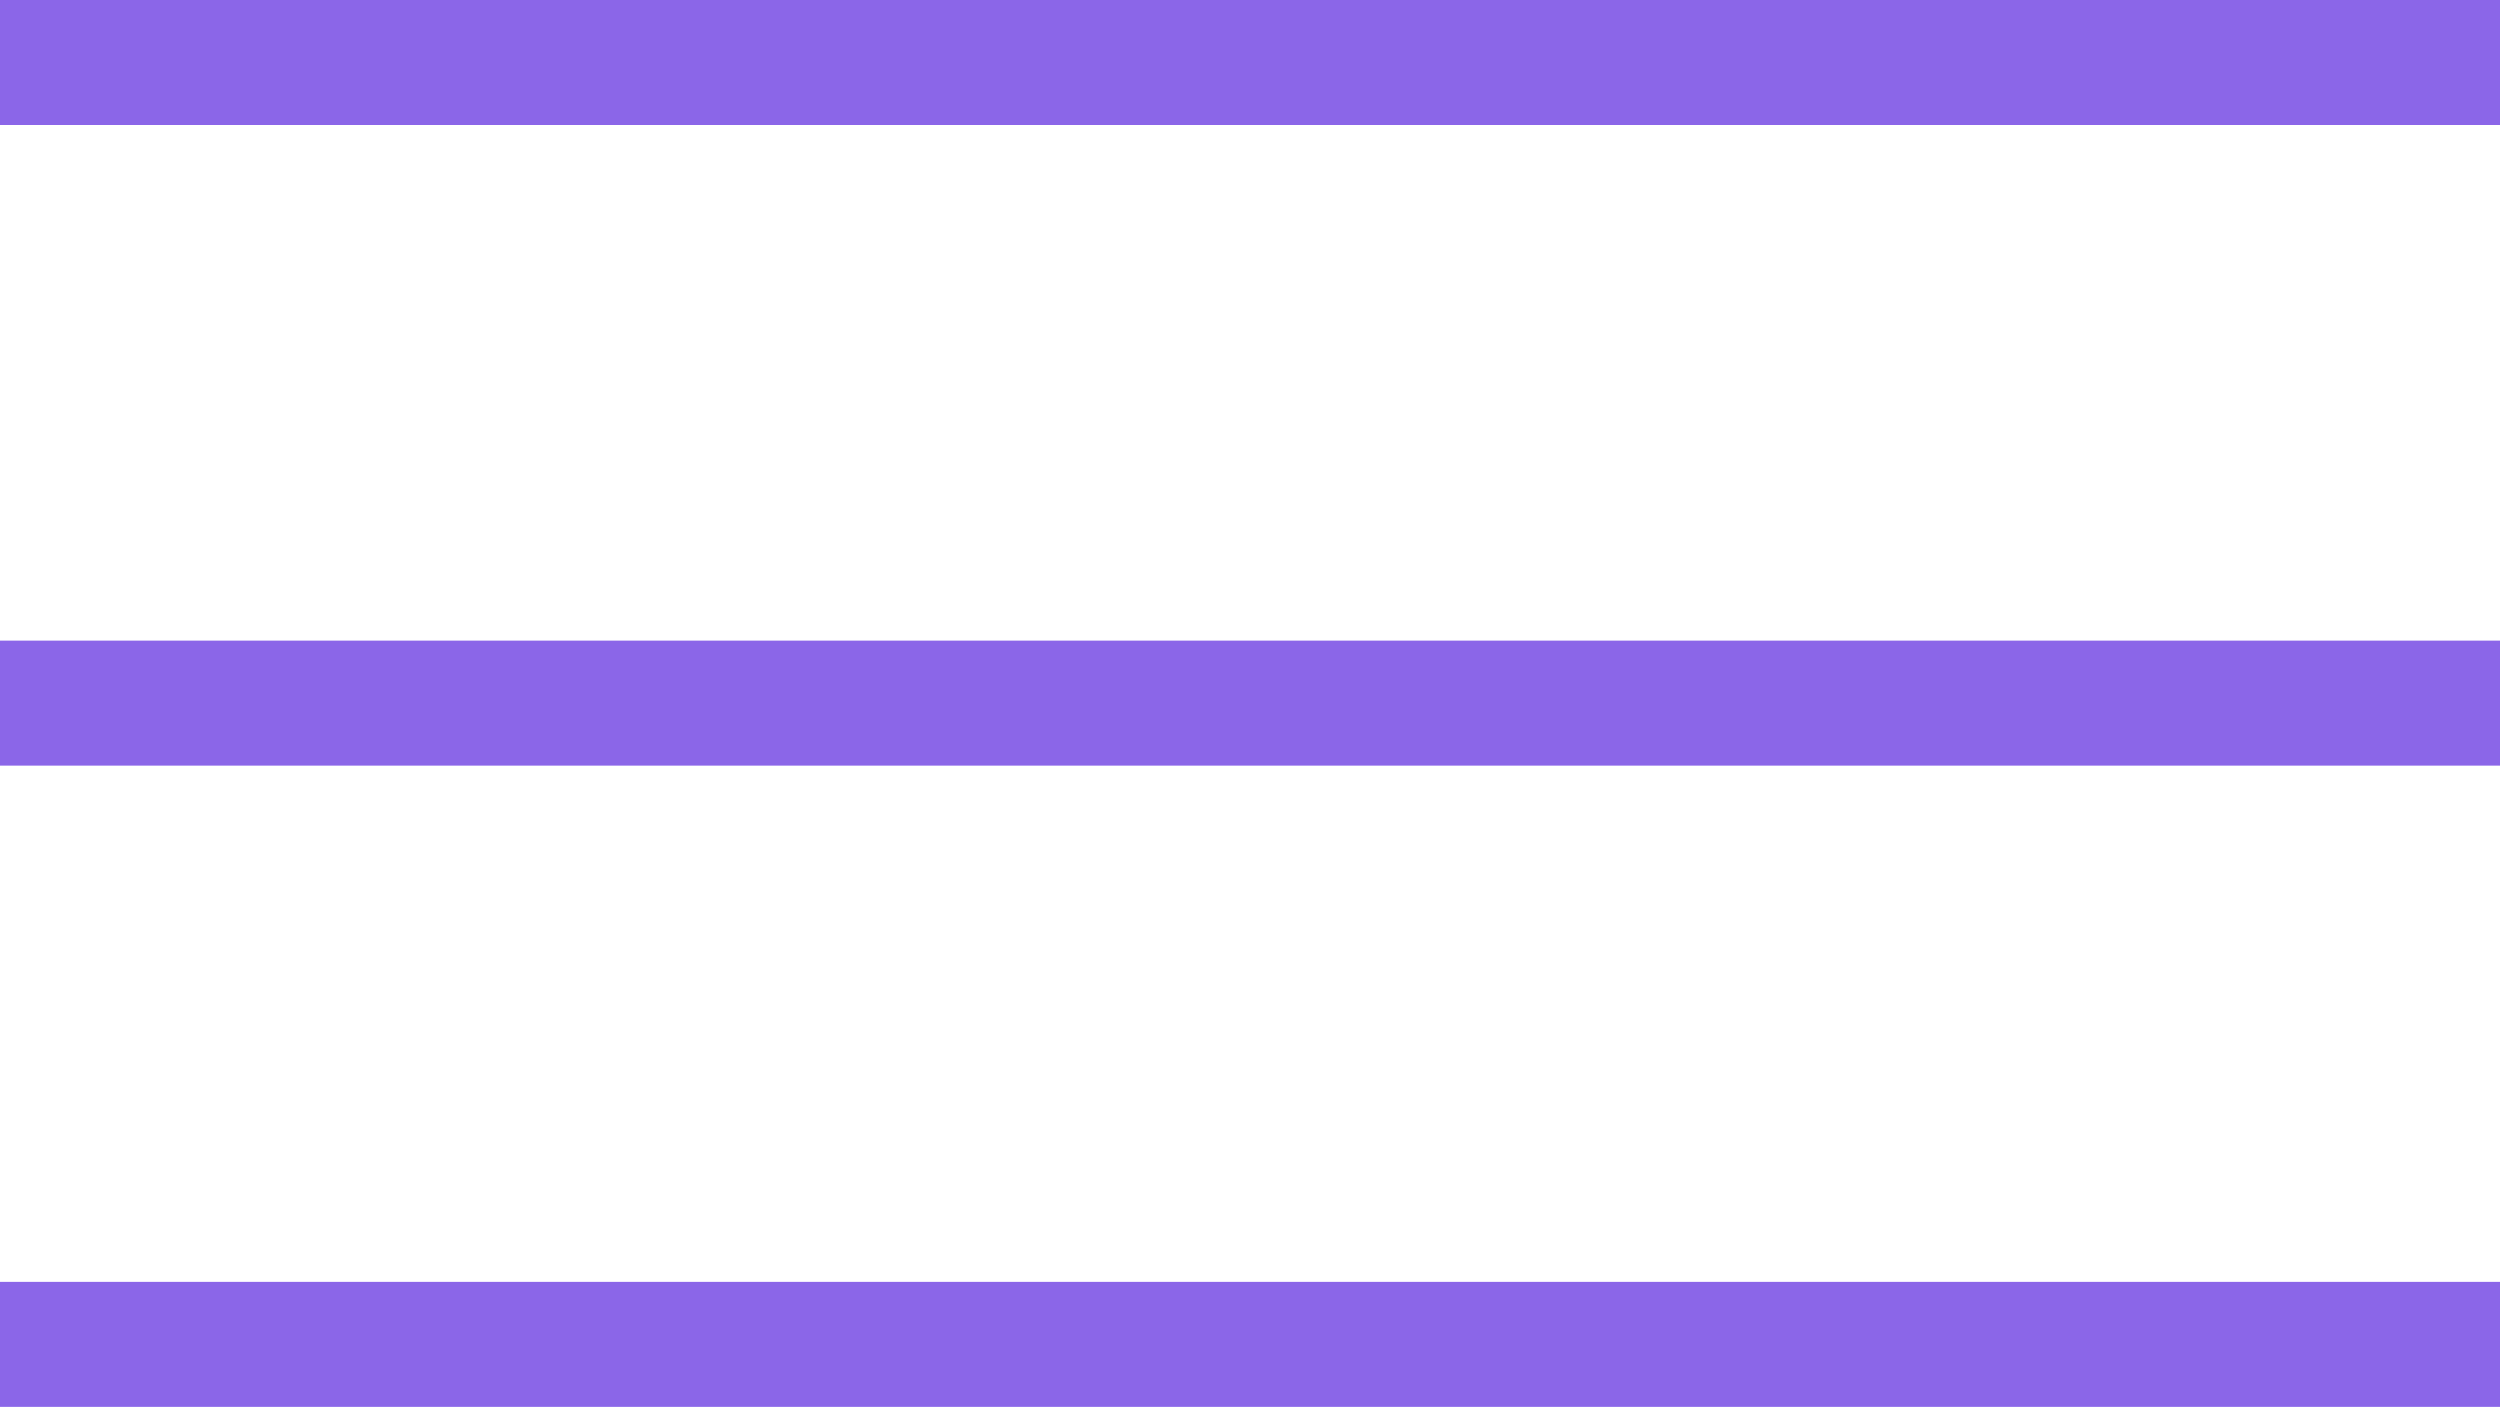
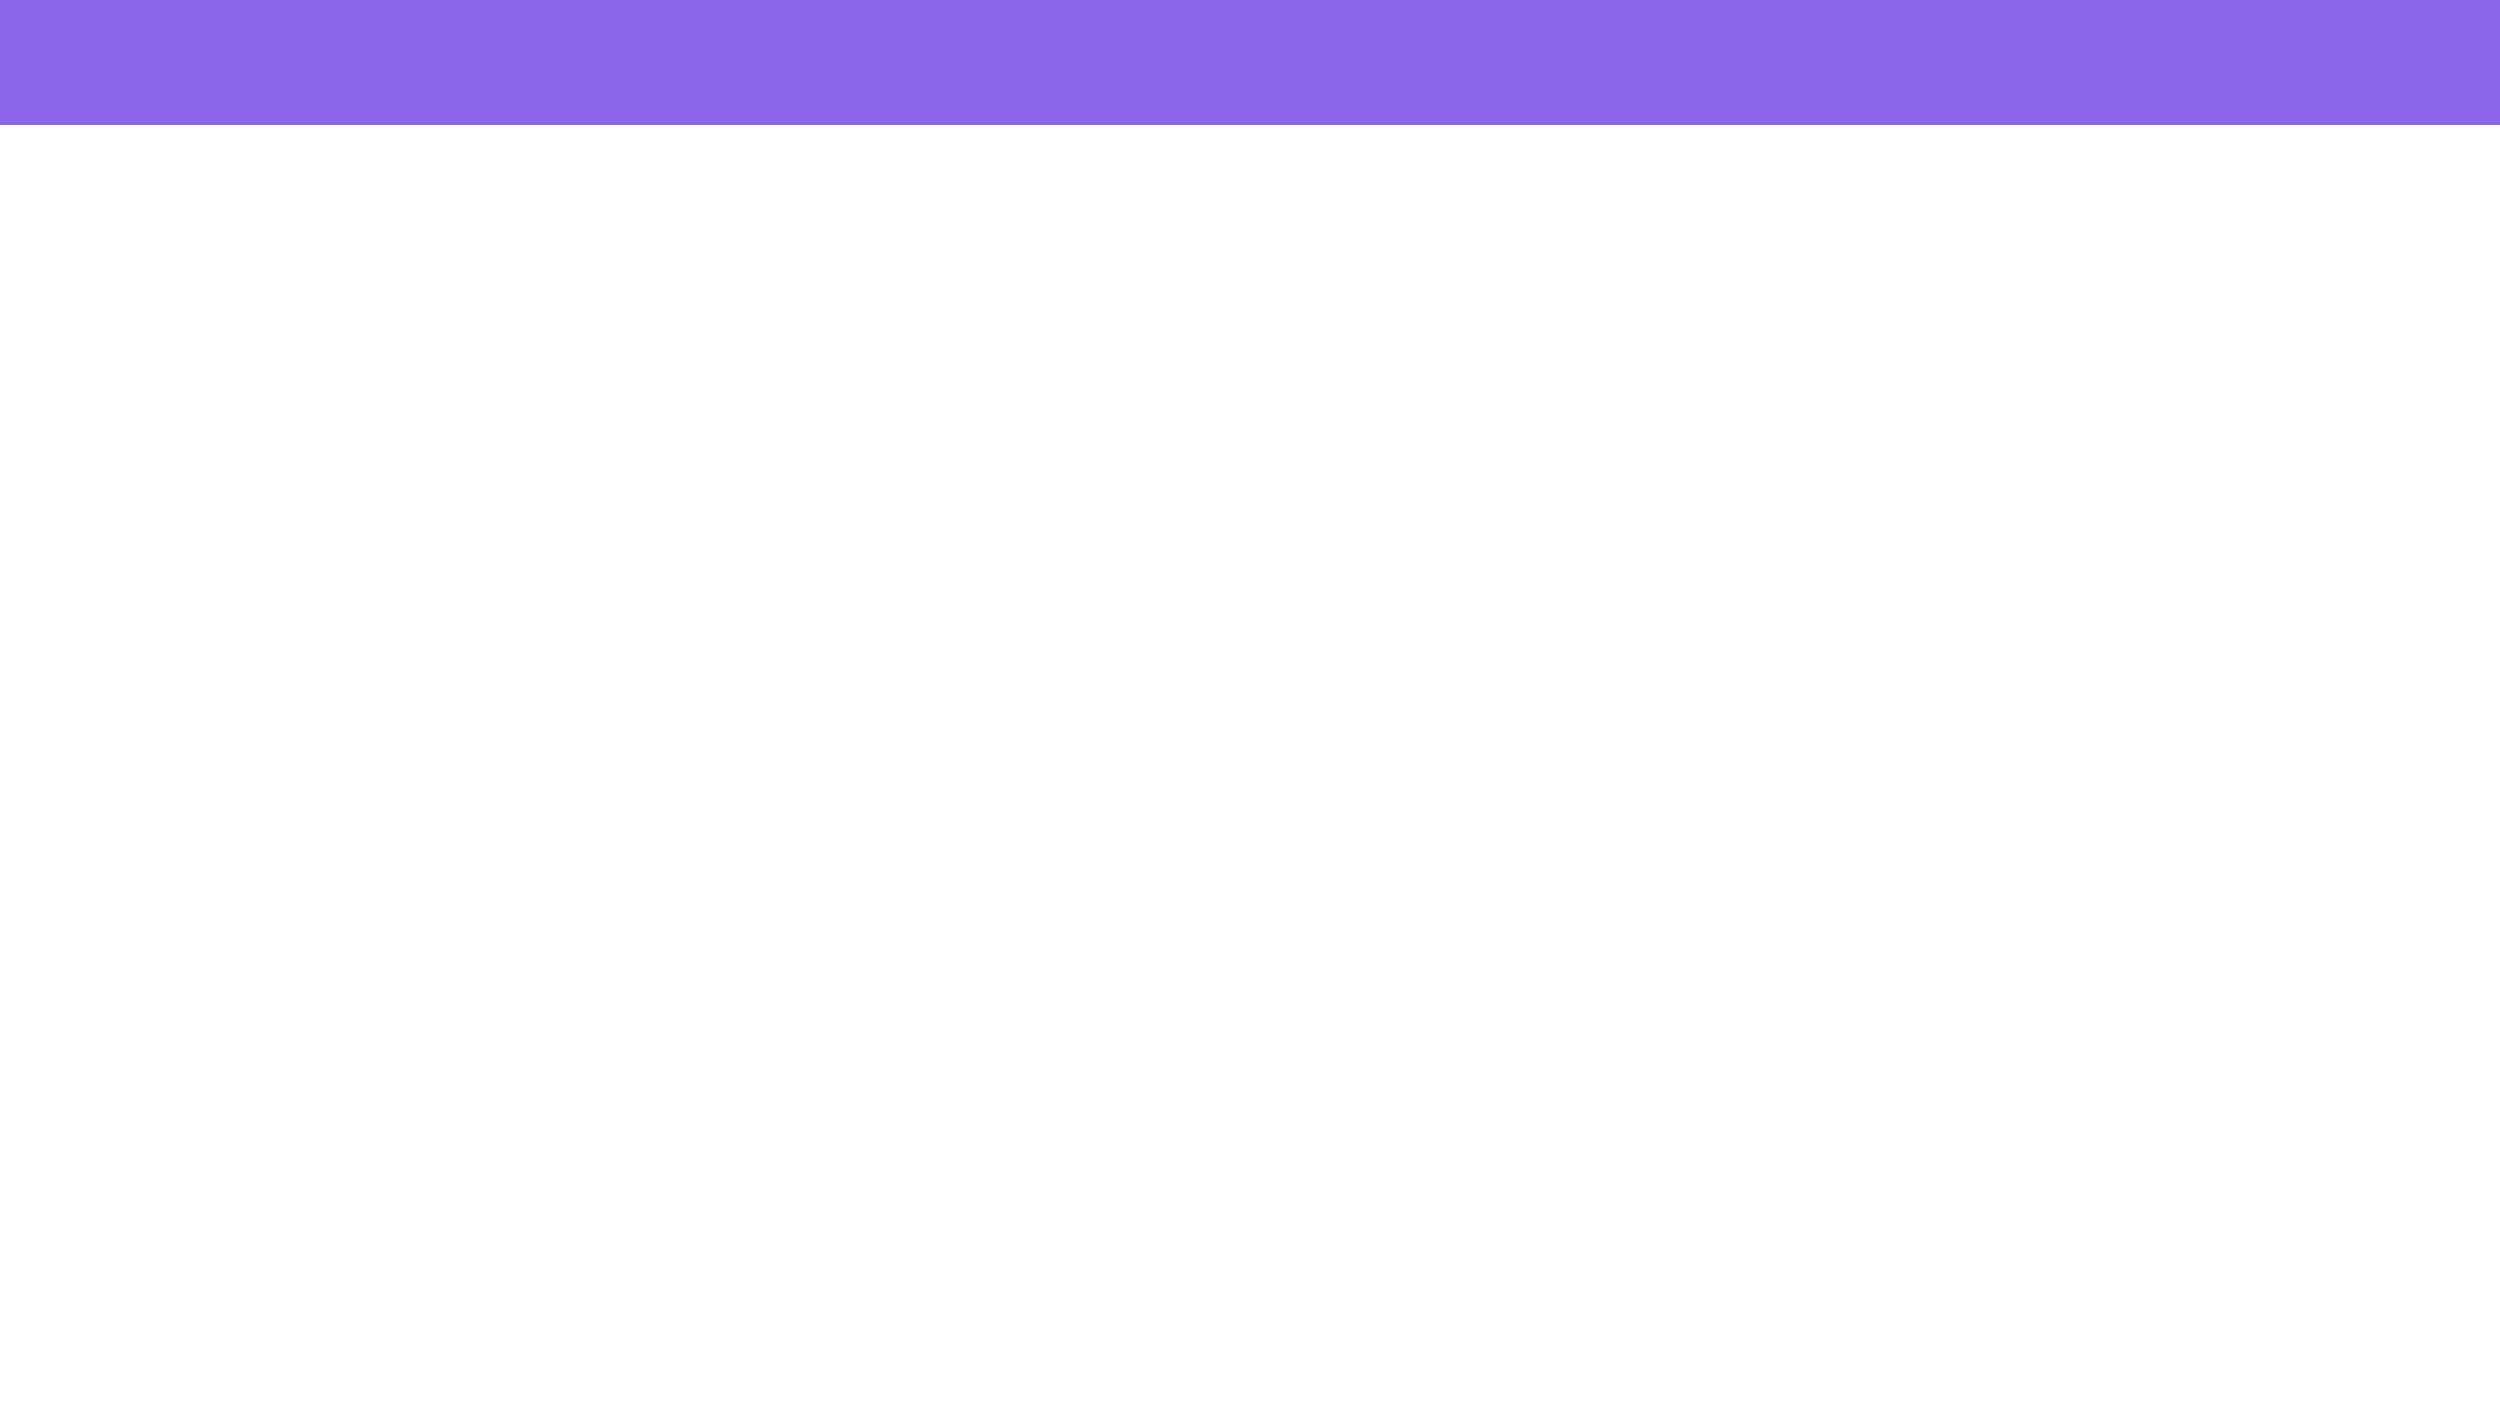
<svg xmlns="http://www.w3.org/2000/svg" id="_Слой_2" data-name="Слой 2" viewBox="0 0 40 22.51">
  <defs>
    <style> .cls-1 { fill: #8b66e8; } </style>
  </defs>
  <g id="work">
    <g>
      <rect class="cls-1" width="40" height="2" />
-       <rect class="cls-1" y="10.25" width="40" height="2" />
-       <rect class="cls-1" y="20.51" width="40" height="2" />
    </g>
  </g>
</svg>